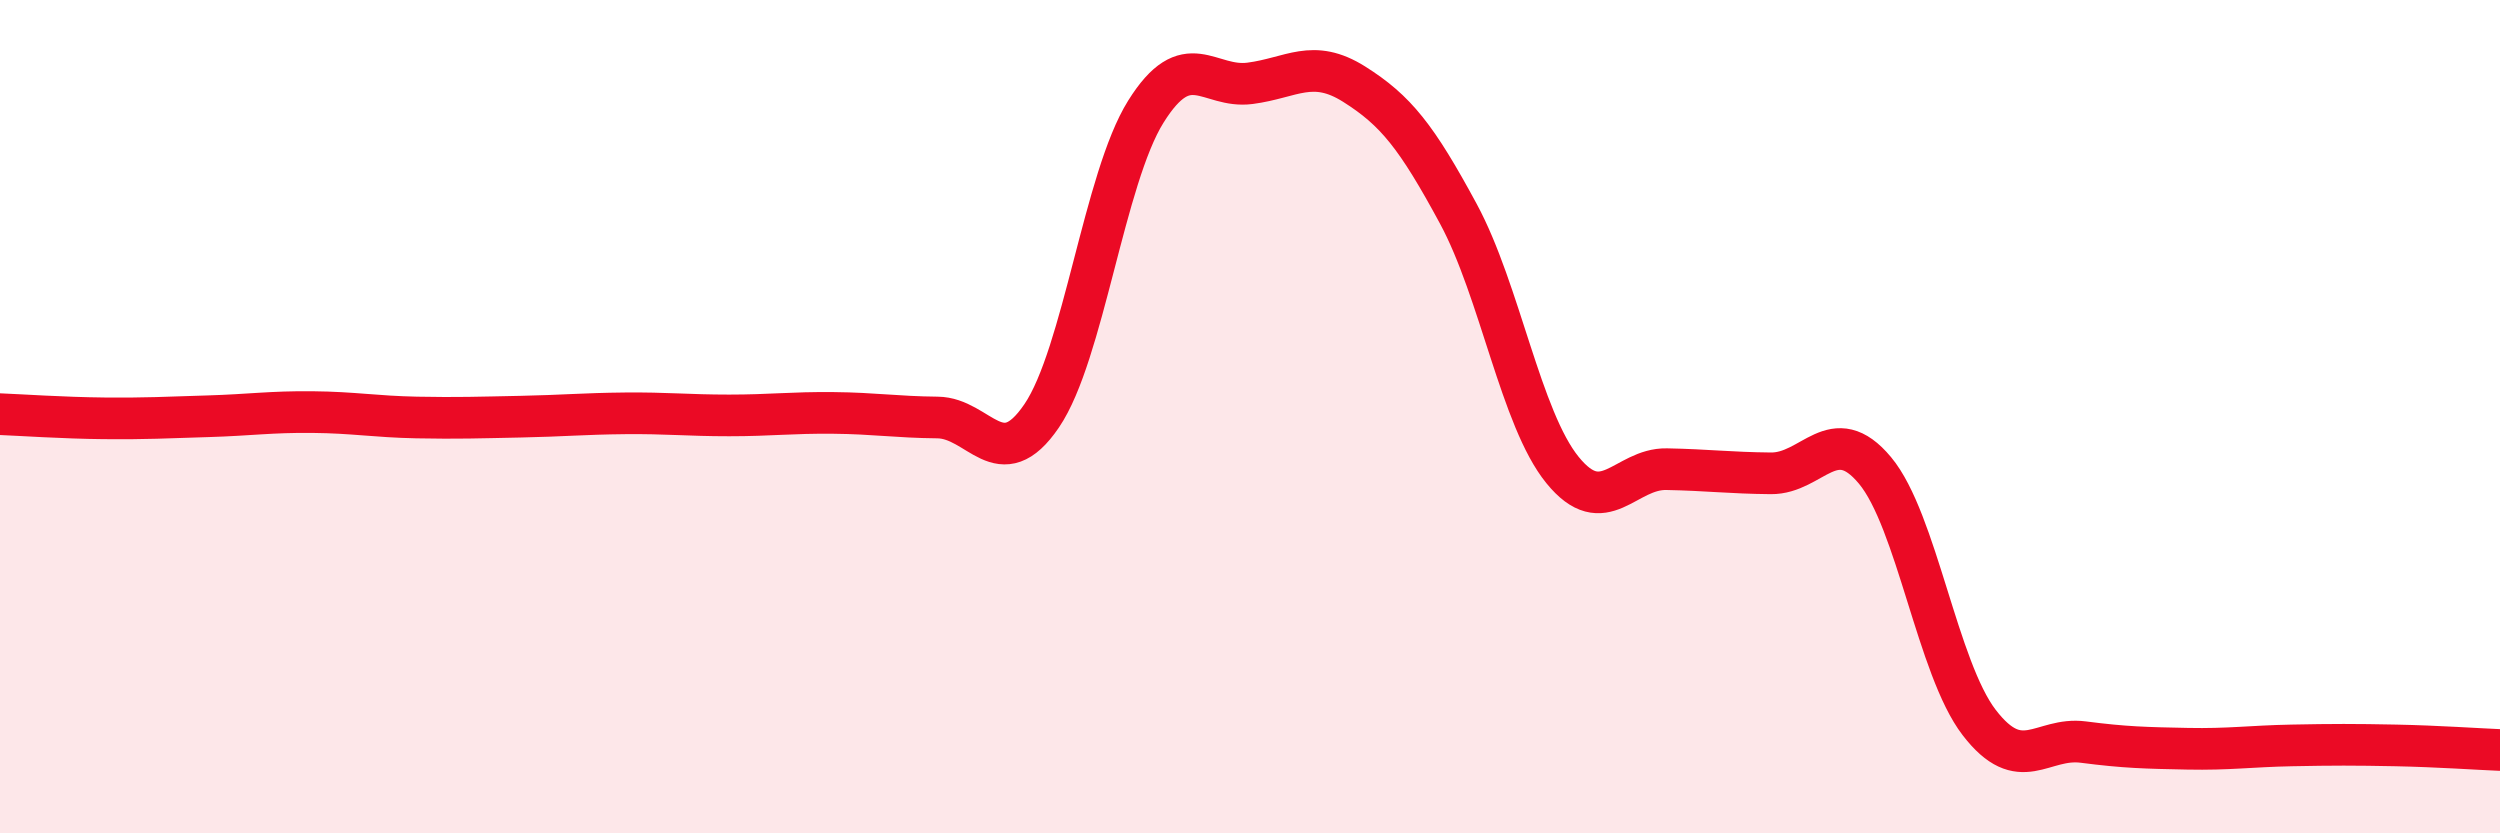
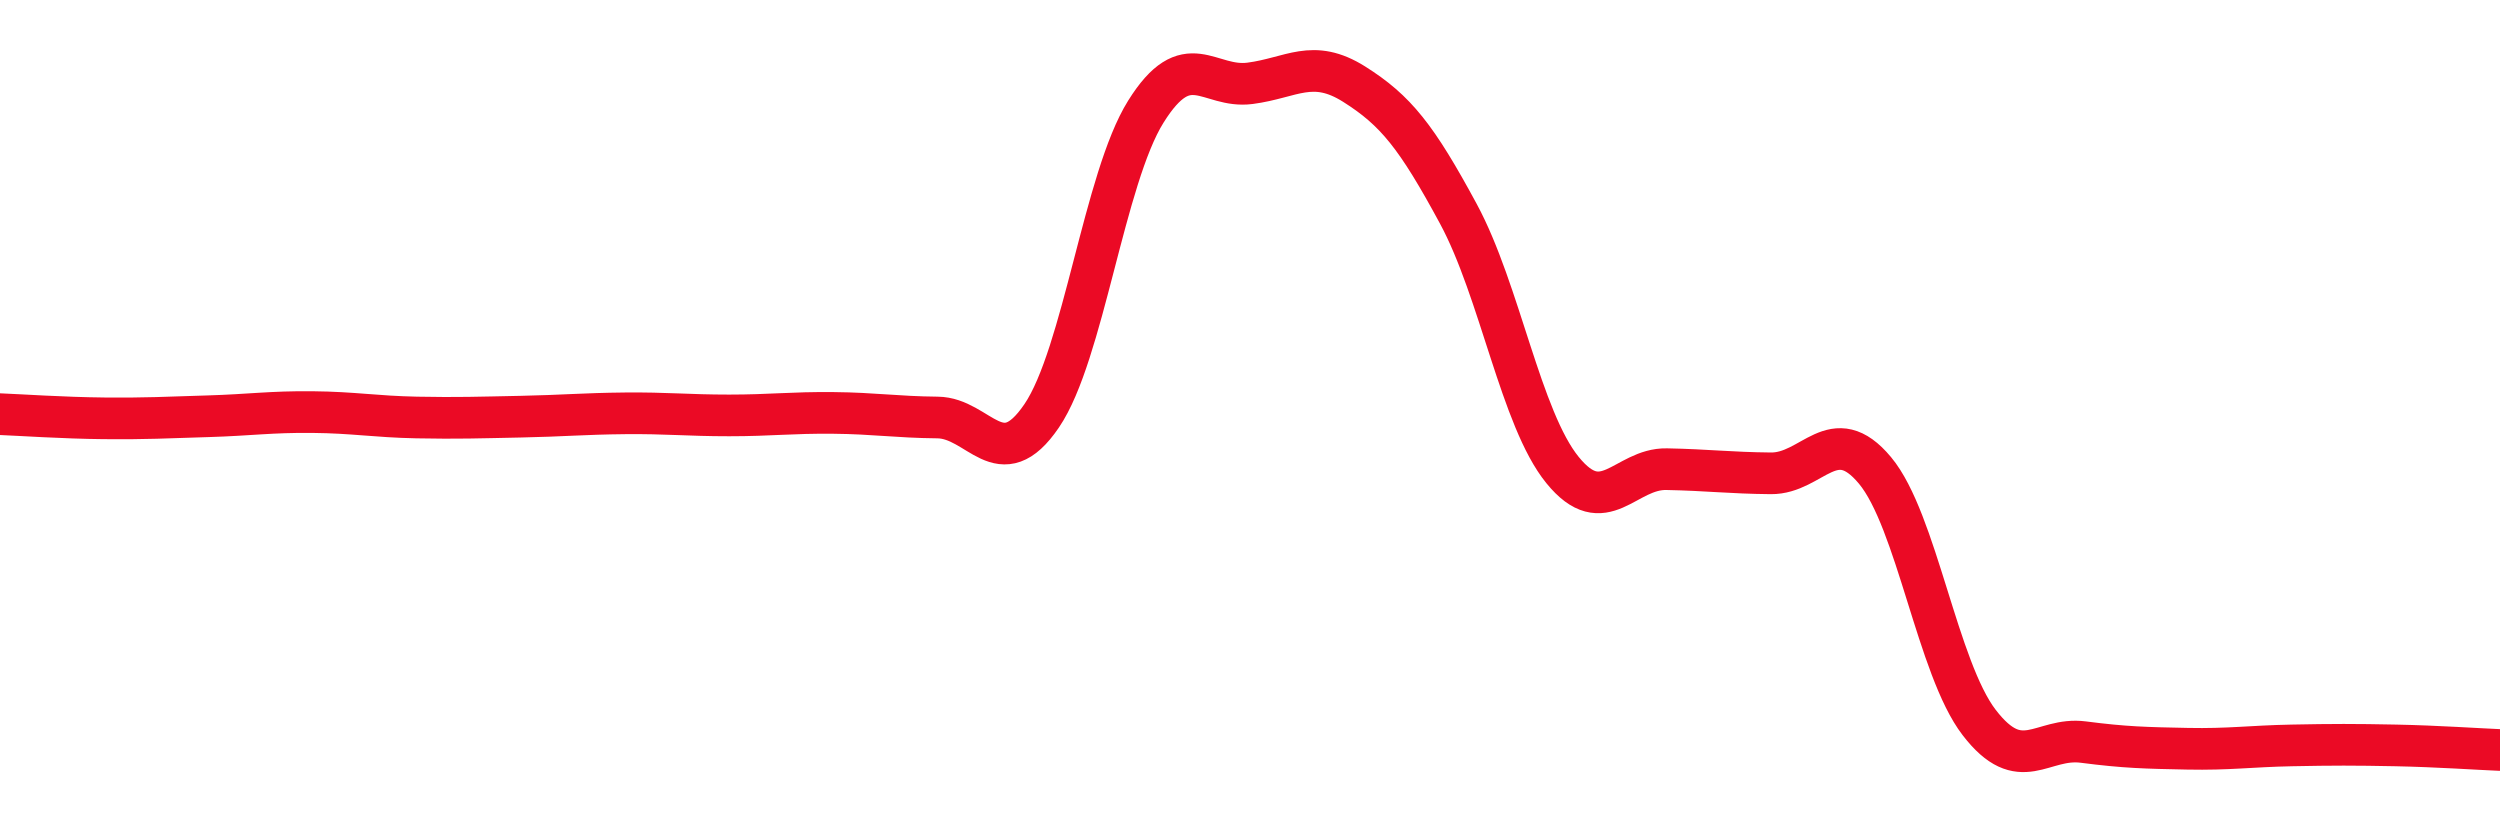
<svg xmlns="http://www.w3.org/2000/svg" width="60" height="20" viewBox="0 0 60 20">
-   <path d="M 0,9.94 C 0.5,9.96 1.5,10.03 2.5,10.04 C 3.5,10.05 4,10.02 5,9.99 C 6,9.96 6.5,9.88 7.5,9.89 C 8.5,9.9 9,10 10,10.02 C 11,10.04 11.5,10.02 12.5,10 C 13.5,9.98 14,9.93 15,9.92 C 16,9.91 16.5,9.97 17.5,9.97 C 18.5,9.97 19,9.9 20,9.91 C 21,9.92 21.5,10.01 22.5,10.02 C 23.5,10.03 24,11.45 25,9.98 C 26,8.51 26.5,4.28 27.5,2.68 C 28.5,1.08 29,2.13 30,2 C 31,1.87 31.5,1.39 32.5,2.02 C 33.5,2.65 34,3.28 35,5.13 C 36,6.98 36.5,10.05 37.5,11.28 C 38.5,12.51 39,11.24 40,11.26 C 41,11.28 41.5,11.35 42.5,11.36 C 43.5,11.37 44,10.09 45,11.29 C 46,12.49 46.5,16.04 47.5,17.34 C 48.5,18.64 49,17.68 50,17.81 C 51,17.94 51.5,17.95 52.5,17.97 C 53.5,17.99 54,17.91 55,17.89 C 56,17.87 56.5,17.87 57.5,17.89 C 58.5,17.91 59.5,17.98 60,18L60 20L0 20Z" fill="#EB0A25" opacity="0.1" stroke-linecap="round" stroke-linejoin="round" />
  <path d="M 0,9.94 C 0.5,9.96 1.5,10.03 2.5,10.04 C 3.5,10.05 4,10.02 5,9.99 C 6,9.96 6.5,9.88 7.5,9.89 C 8.5,9.9 9,10 10,10.02 C 11,10.04 11.5,10.02 12.5,10 C 13.5,9.98 14,9.93 15,9.92 C 16,9.91 16.5,9.97 17.5,9.97 C 18.5,9.97 19,9.9 20,9.91 C 21,9.92 21.5,10.01 22.5,10.02 C 23.5,10.03 24,11.45 25,9.98 C 26,8.51 26.5,4.28 27.5,2.68 C 28.5,1.08 29,2.13 30,2 C 31,1.87 31.5,1.39 32.5,2.02 C 33.5,2.65 34,3.28 35,5.13 C 36,6.98 36.5,10.05 37.5,11.28 C 38.5,12.51 39,11.24 40,11.26 C 41,11.28 41.5,11.35 42.5,11.36 C 43.5,11.37 44,10.09 45,11.29 C 46,12.49 46.5,16.04 47.5,17.34 C 48.5,18.64 49,17.68 50,17.81 C 51,17.94 51.5,17.95 52.5,17.97 C 53.5,17.99 54,17.91 55,17.89 C 56,17.87 56.5,17.87 57.5,17.89 C 58.5,17.91 59.5,17.98 60,18" stroke="#EB0A25" stroke-width="1" fill="none" stroke-linecap="round" stroke-linejoin="round" />
</svg>